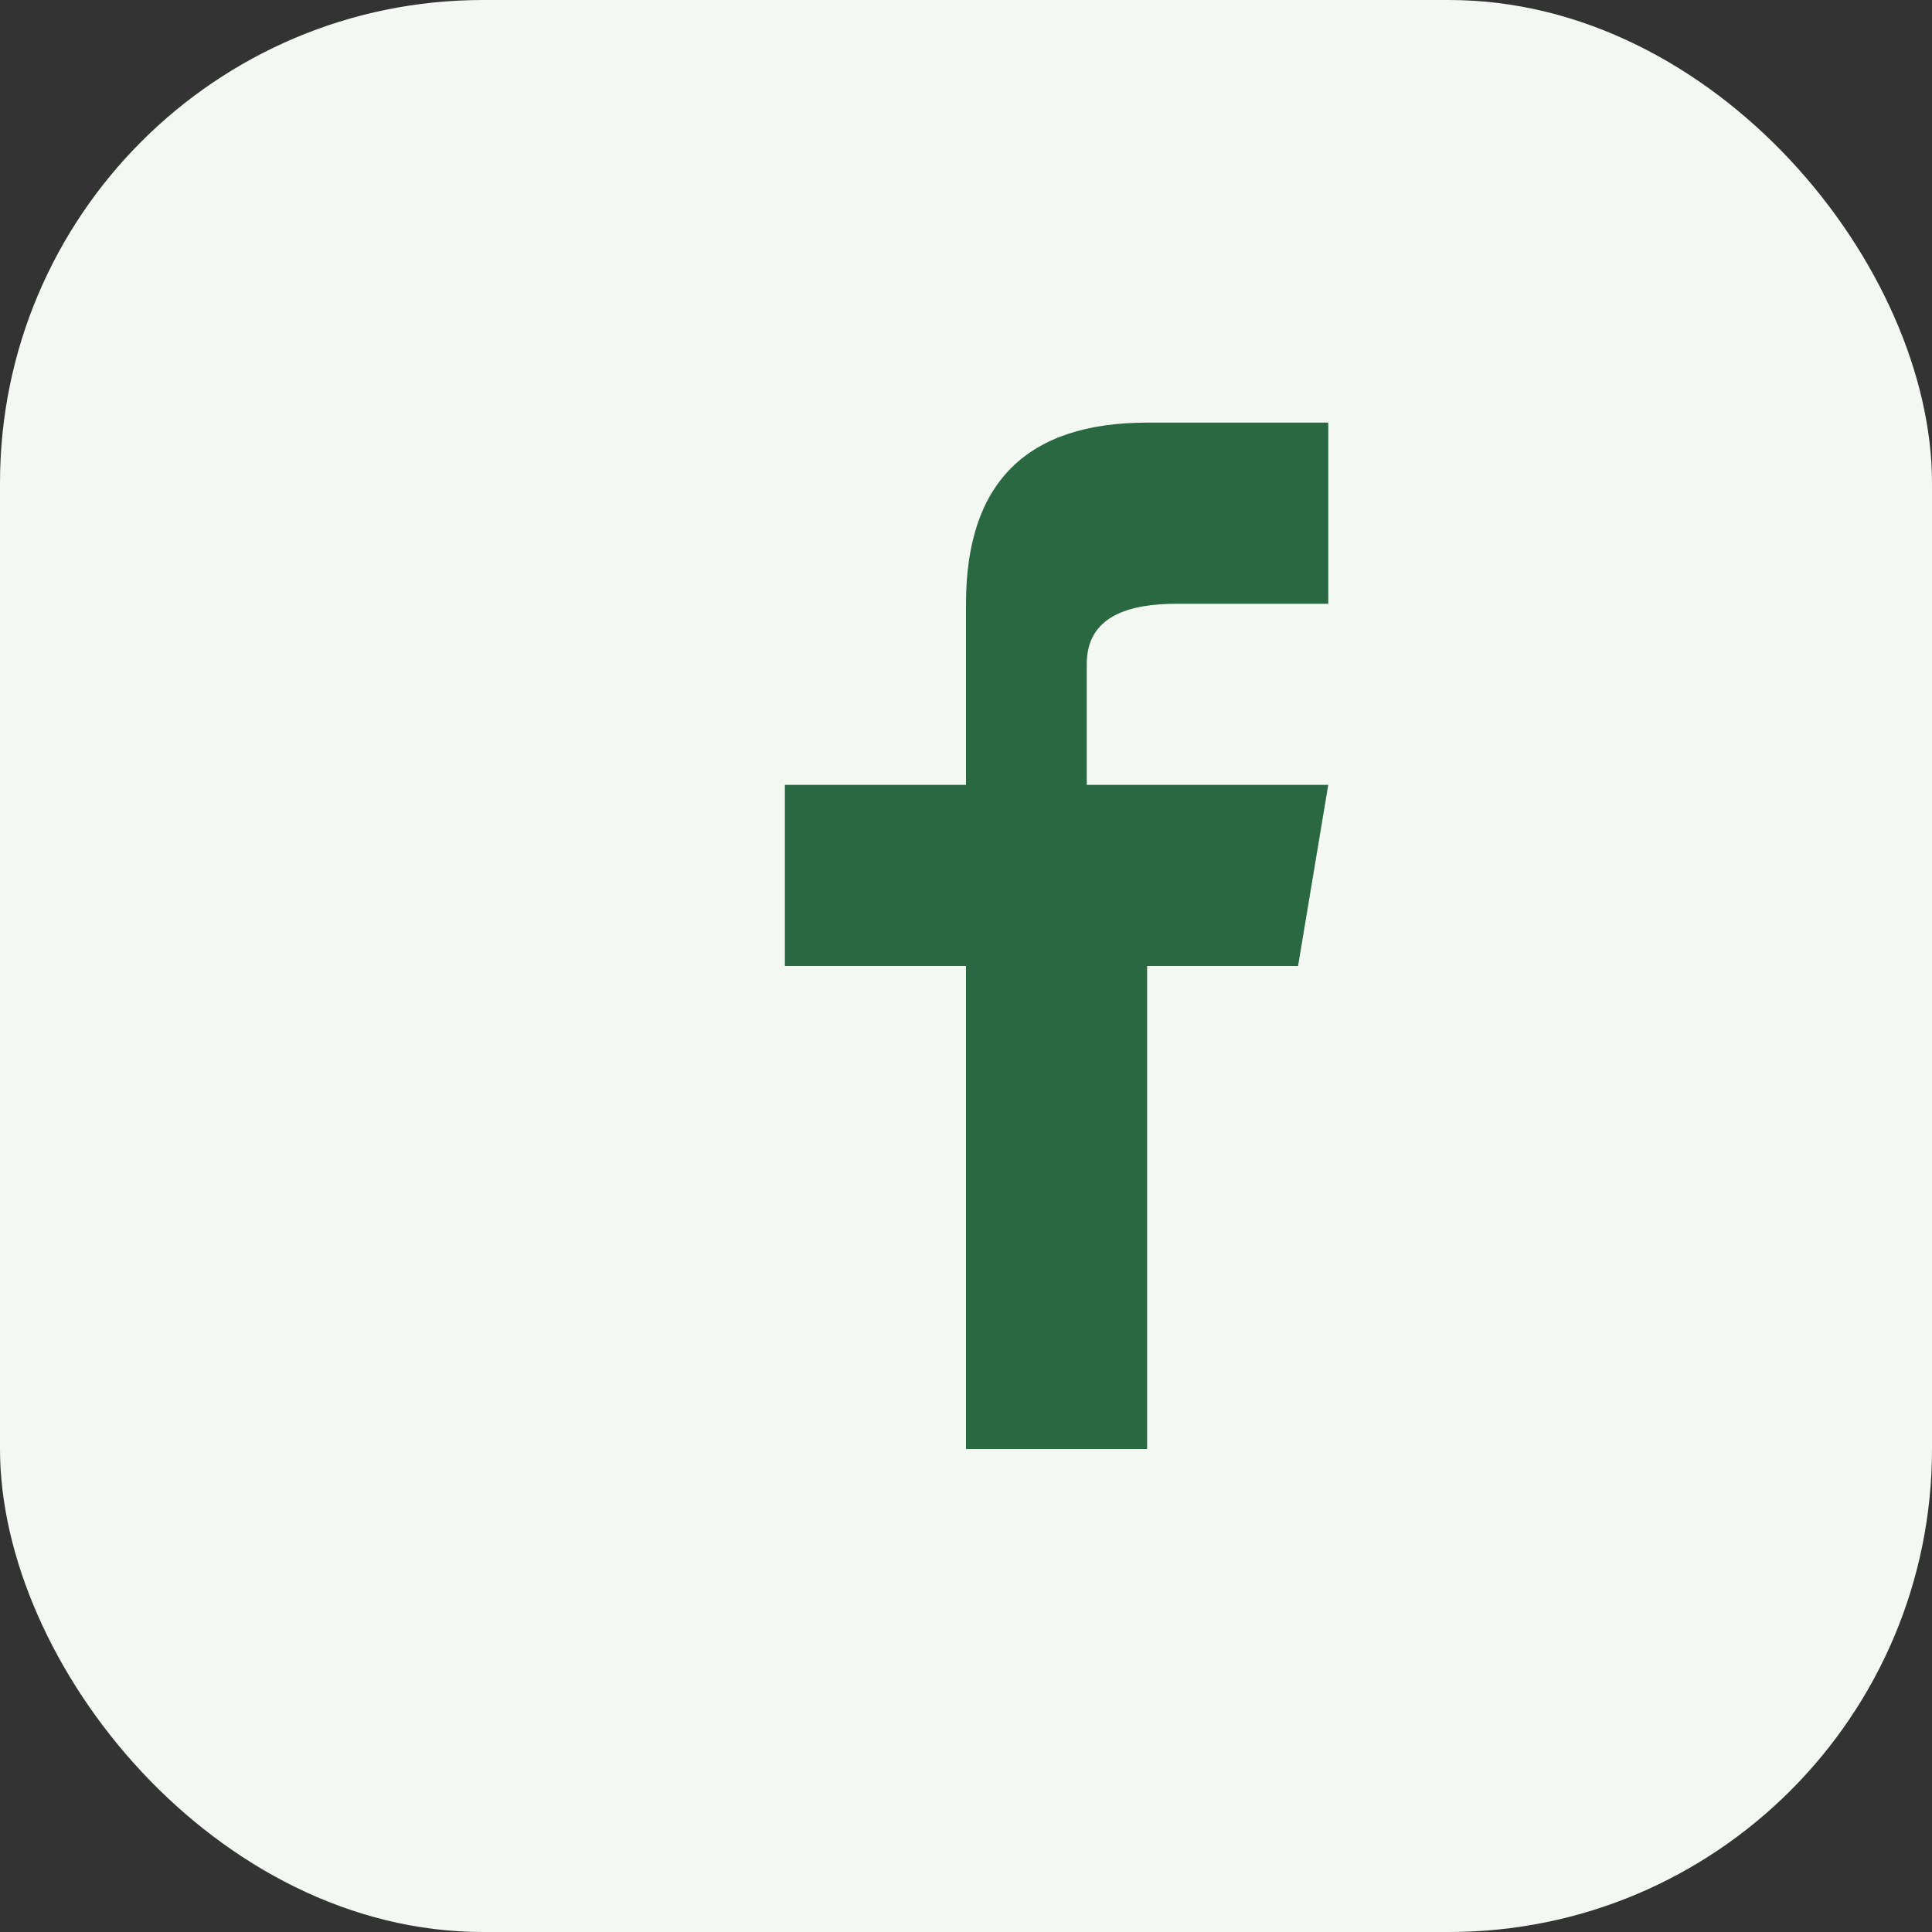
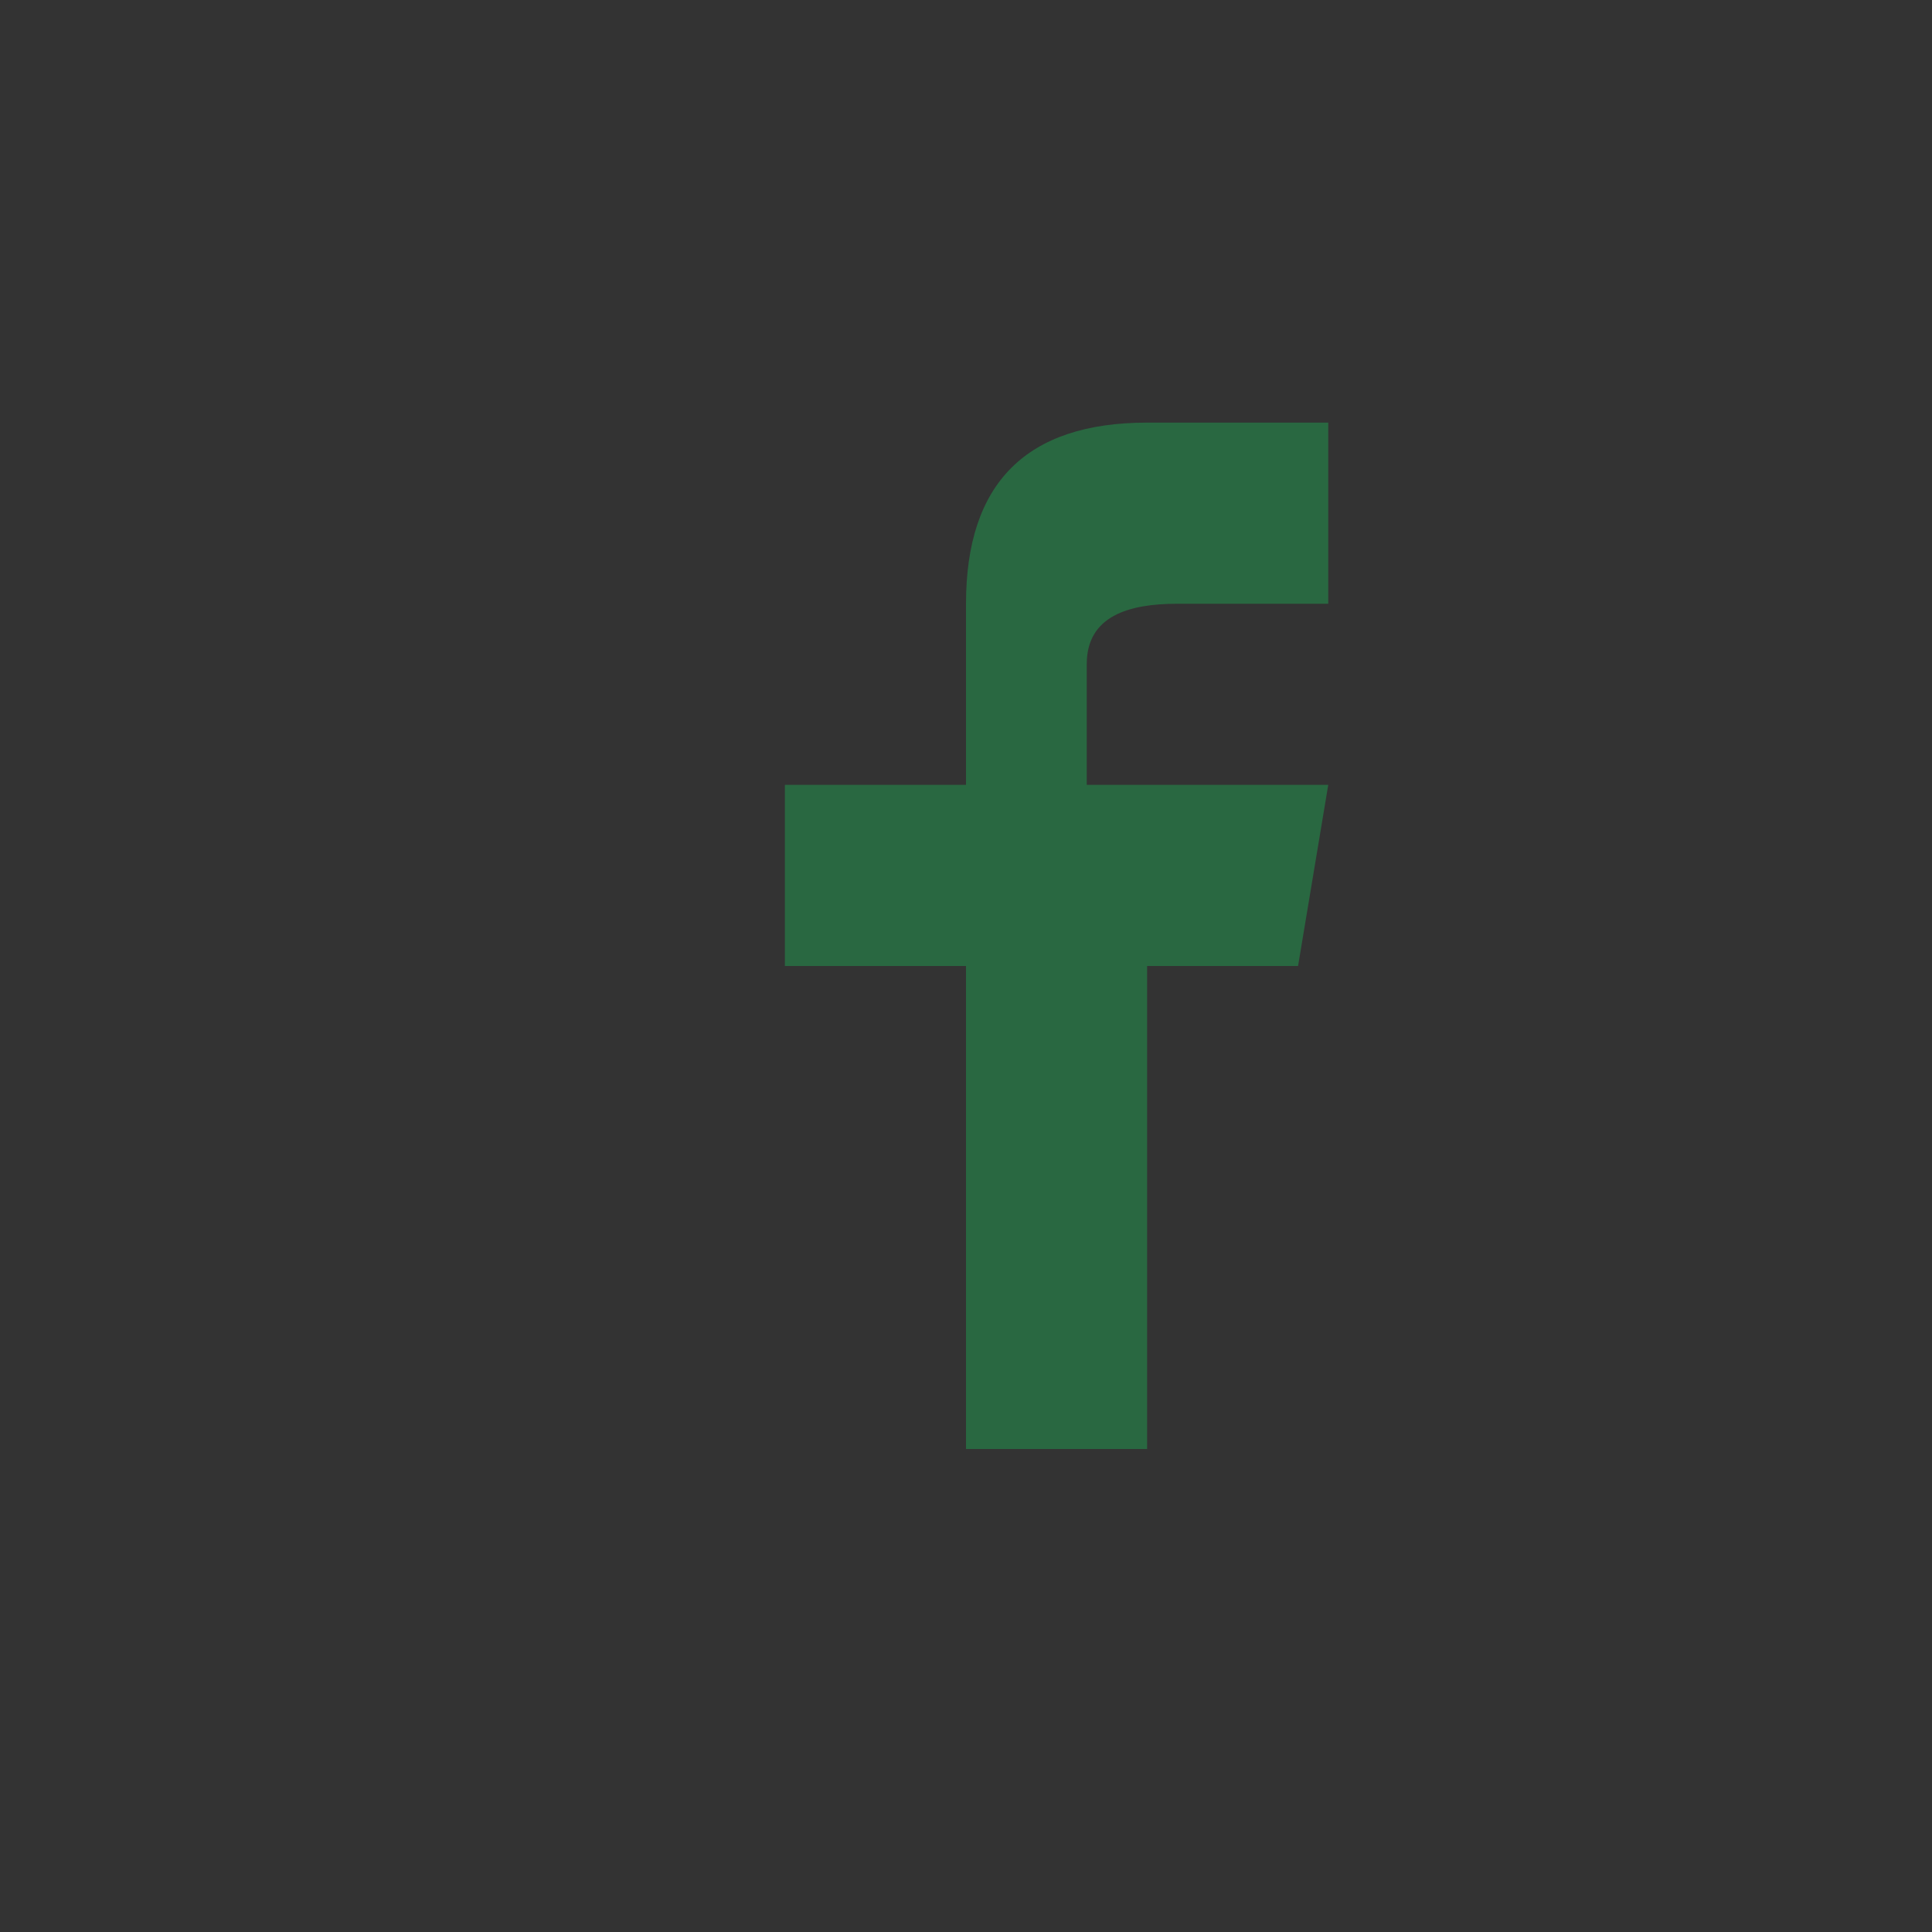
<svg xmlns="http://www.w3.org/2000/svg" width="32" height="32" viewBox="0 0 32 32">
  <rect x="0" y="0" width="32" height="32" fill="#333333" stroke="none" />
-   <rect width="32" height="32" rx="8" fill="#F3F8F2" />
  <path d="M18 13v-2c0-.8.7-1 1.5-1h2.5v-3h-3c-2 0-3 1-3 3v3h-3v3h3v8h3v-8h2.5l.5-3h-3z" fill="#296841" />
</svg>